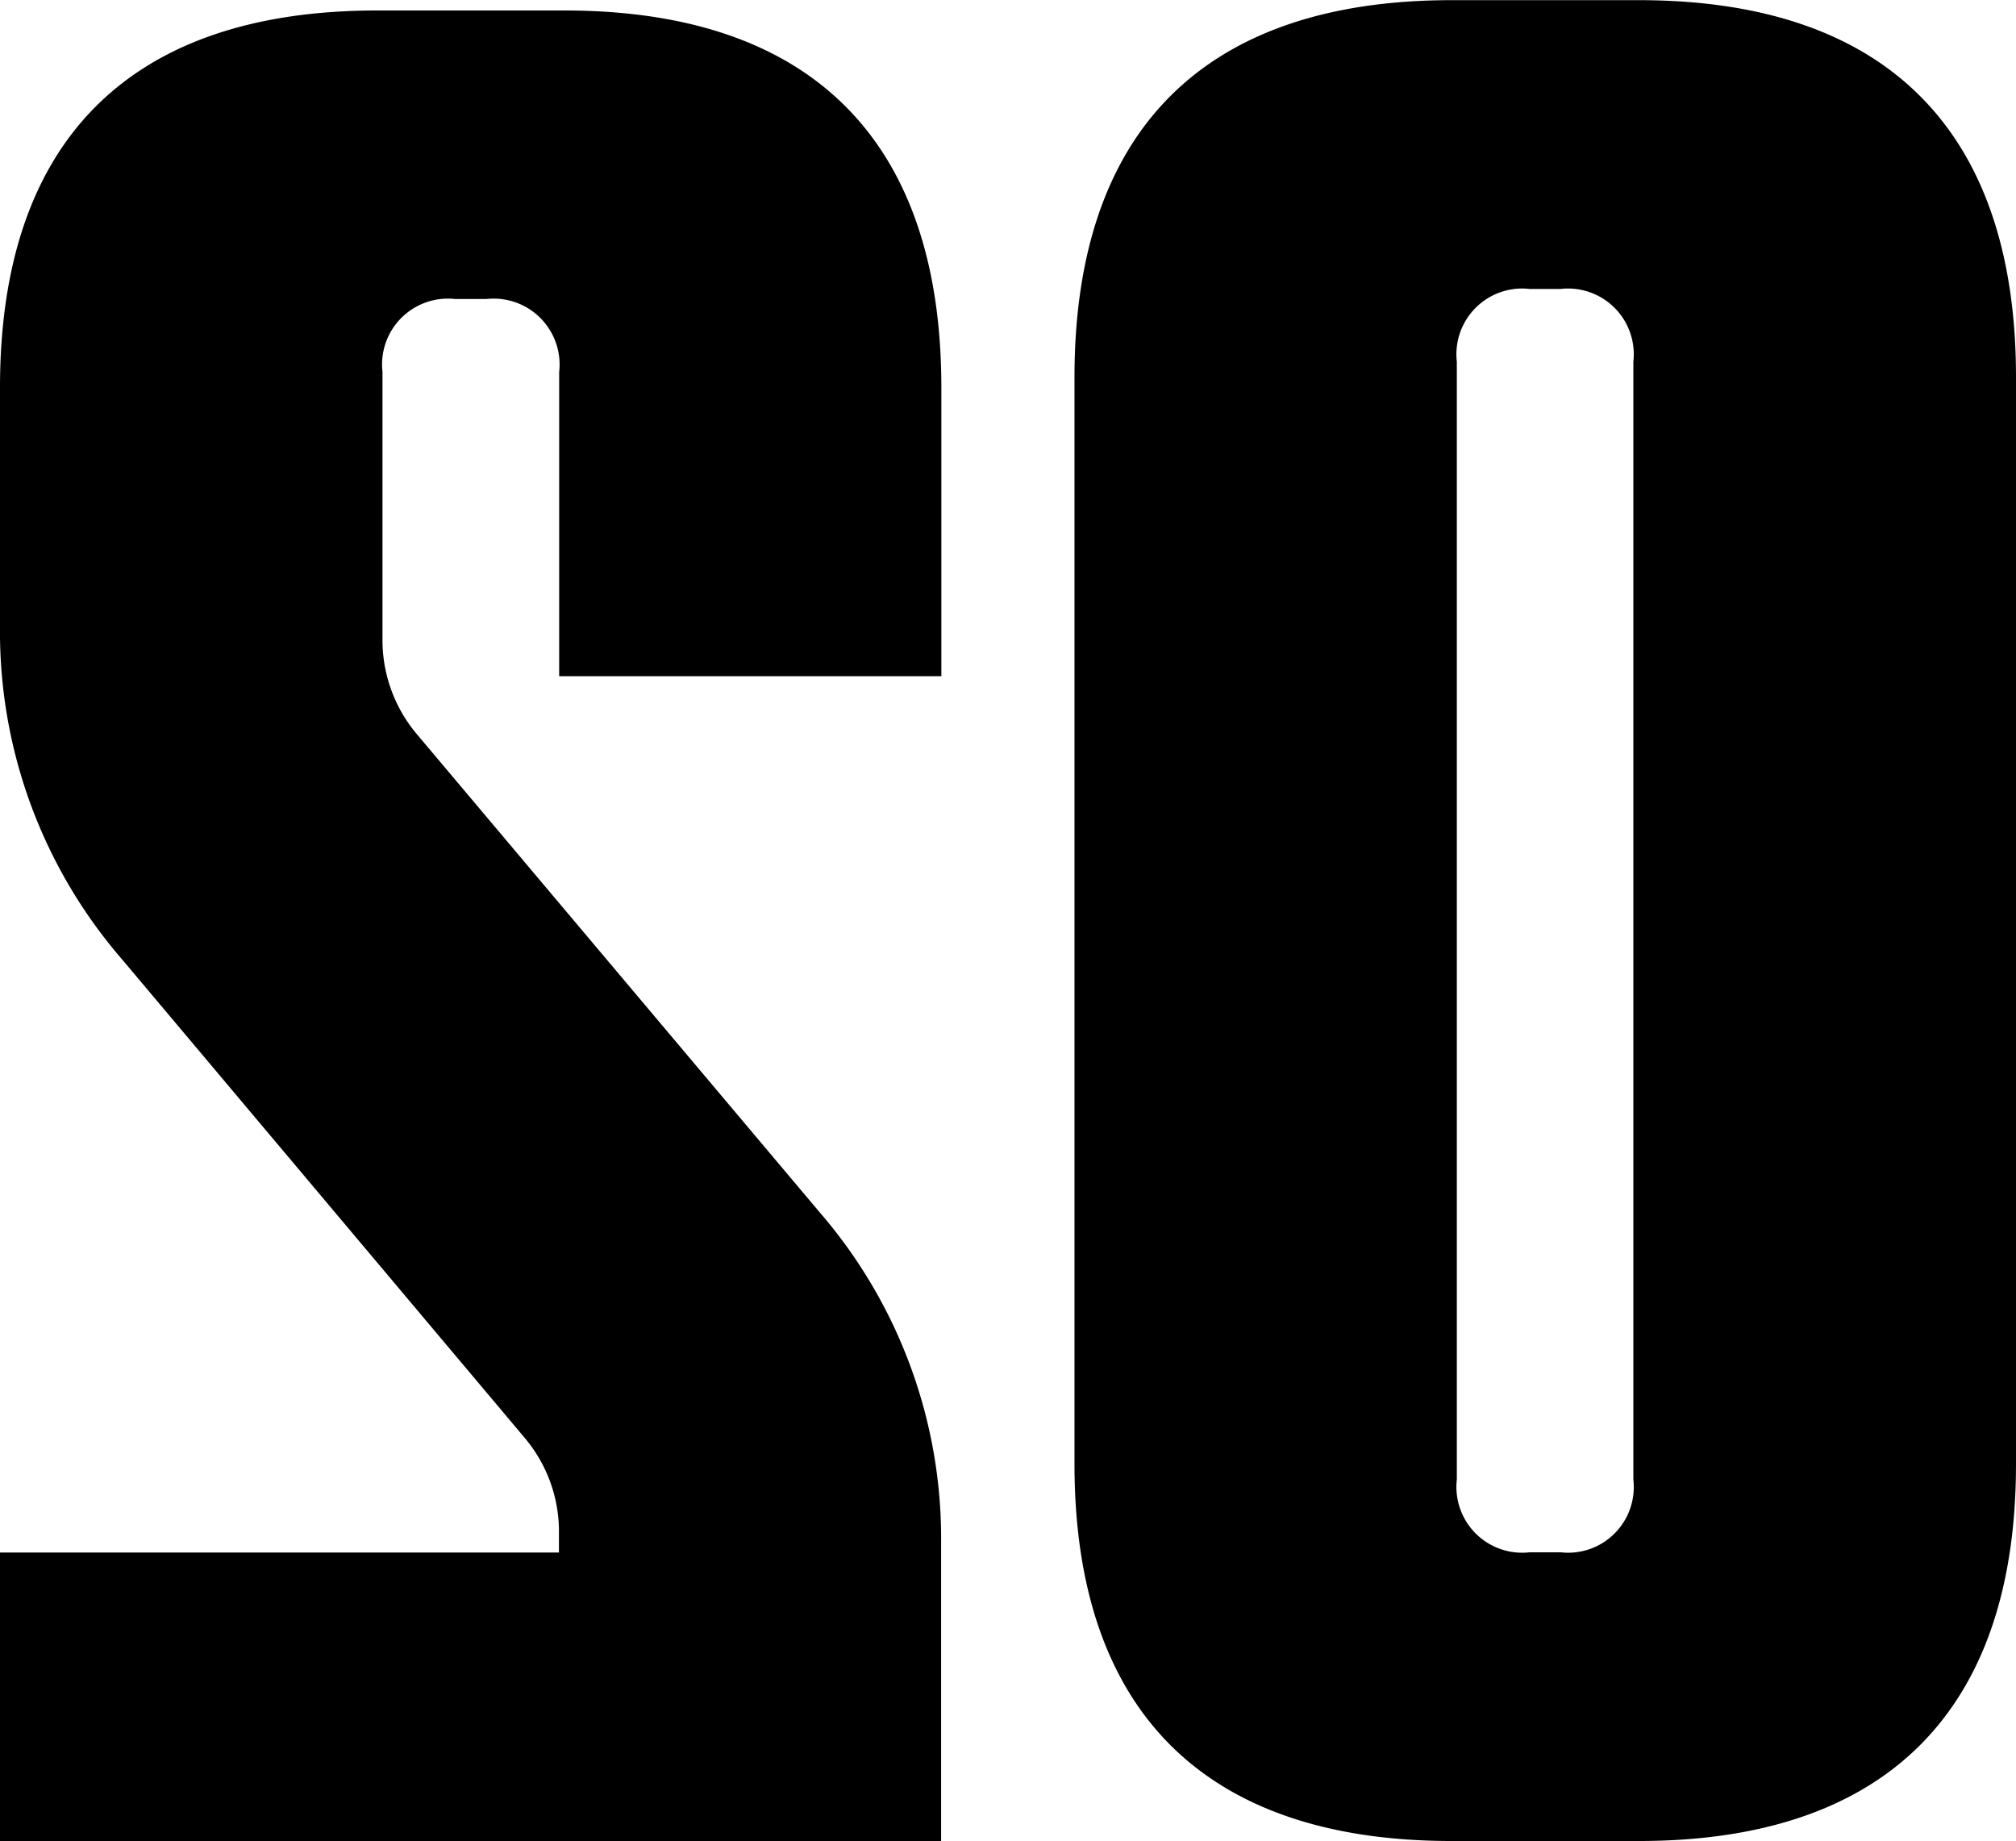
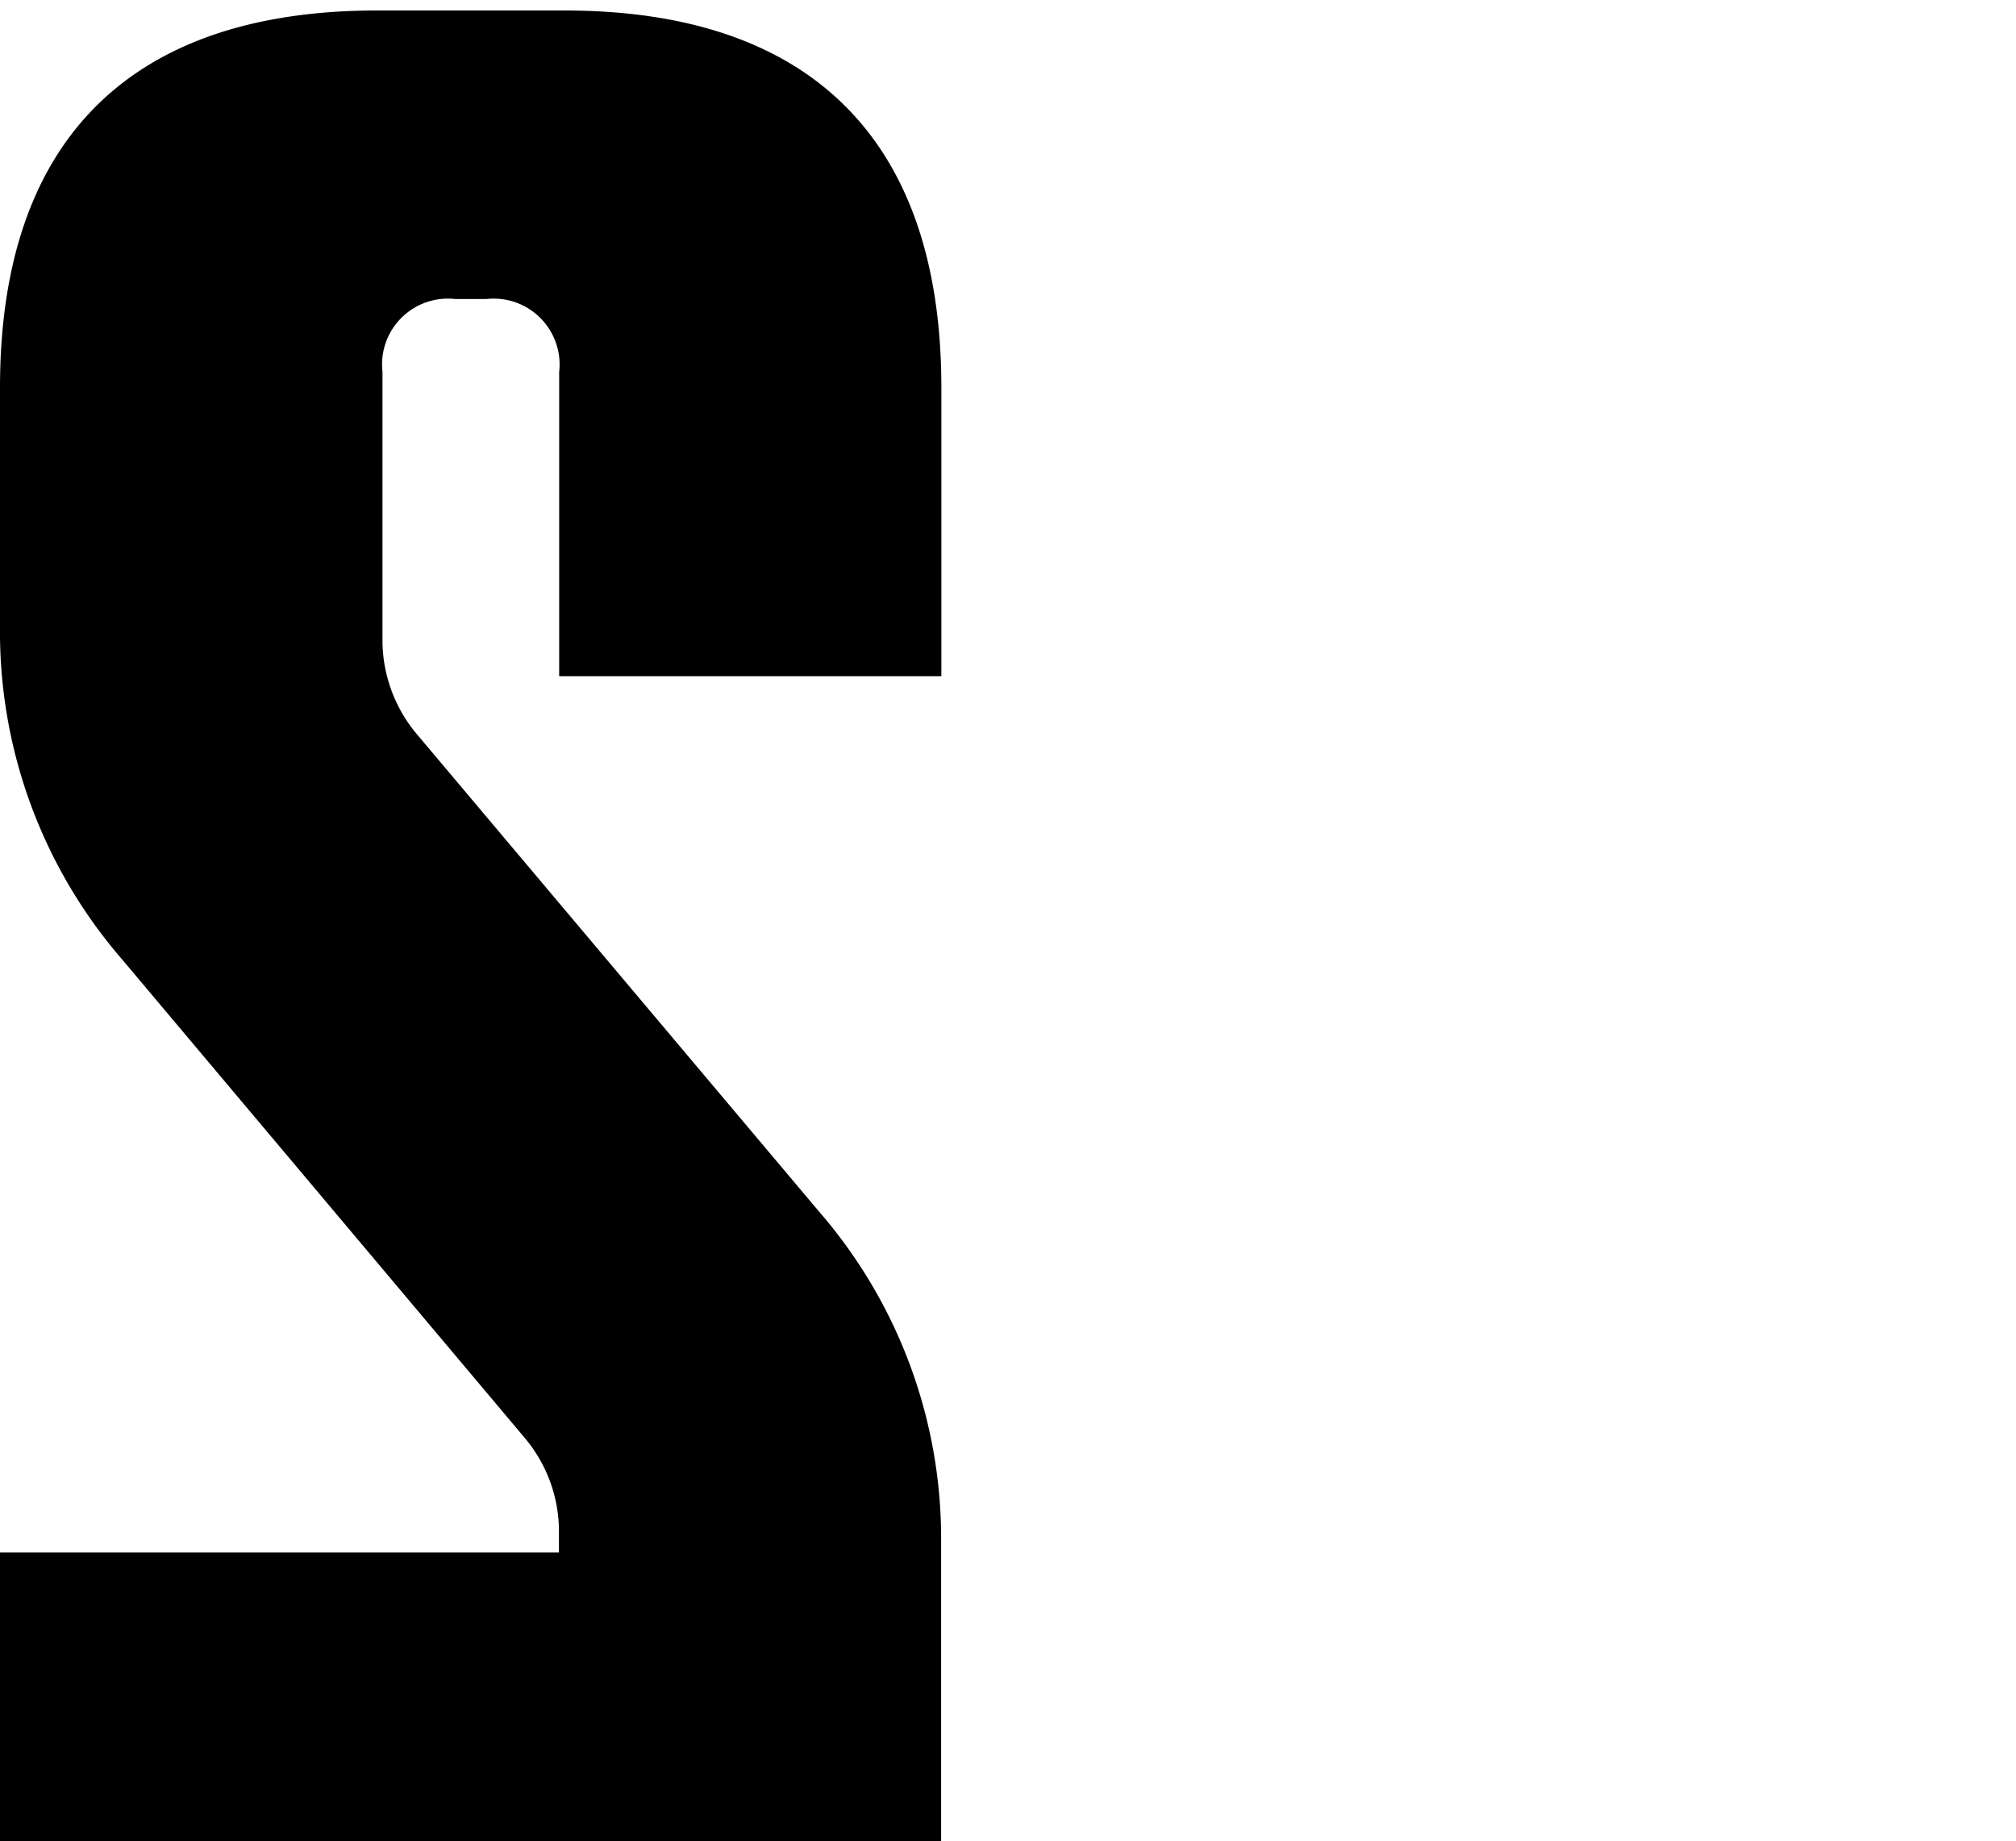
<svg xmlns="http://www.w3.org/2000/svg" width="25.969" height="23.717" viewBox="0 0 25.969 23.717">
  <g transform="translate(-5.785 -35.033)">
-     <path d="M19.369,49.615c-3.183,0-4.859-1.675-4.859-4.856v-14c0-3.183,1.676-4.857,4.859-4.857h2.41c3.183,0,4.859,1.675,4.859,4.857v14c0,3.181-1.676,4.856-4.859,4.856Zm.066-4.656a.847.847,0,0,0,.937.937h.4a.846.846,0,0,0,.937-.937v-14.4a.847.847,0,0,0-.937-.937h-.4a.847.847,0,0,0-.937.937Z" transform="translate(5.116 9.133)" />
    <path d="M4.277,49.582V45.864h7.2v-.3a1.872,1.872,0,0,0-.436-1.171L5.851,38.225a6.448,6.448,0,0,1-1.574-4.286V30.856C4.277,27.675,5.952,26,9.134,26h2.412c3.183,0,4.857,1.676,4.857,4.857v3.718H11.48V30.656a.849.849,0,0,0-.939-.939h-.4a.848.848,0,0,0-.937.939v3.483a1.882,1.882,0,0,0,.434,1.173l5.193,6.164A6.428,6.428,0,0,1,16.4,45.73v3.852Z" transform="translate(1.508 9.168)" />
  </g>
</svg>